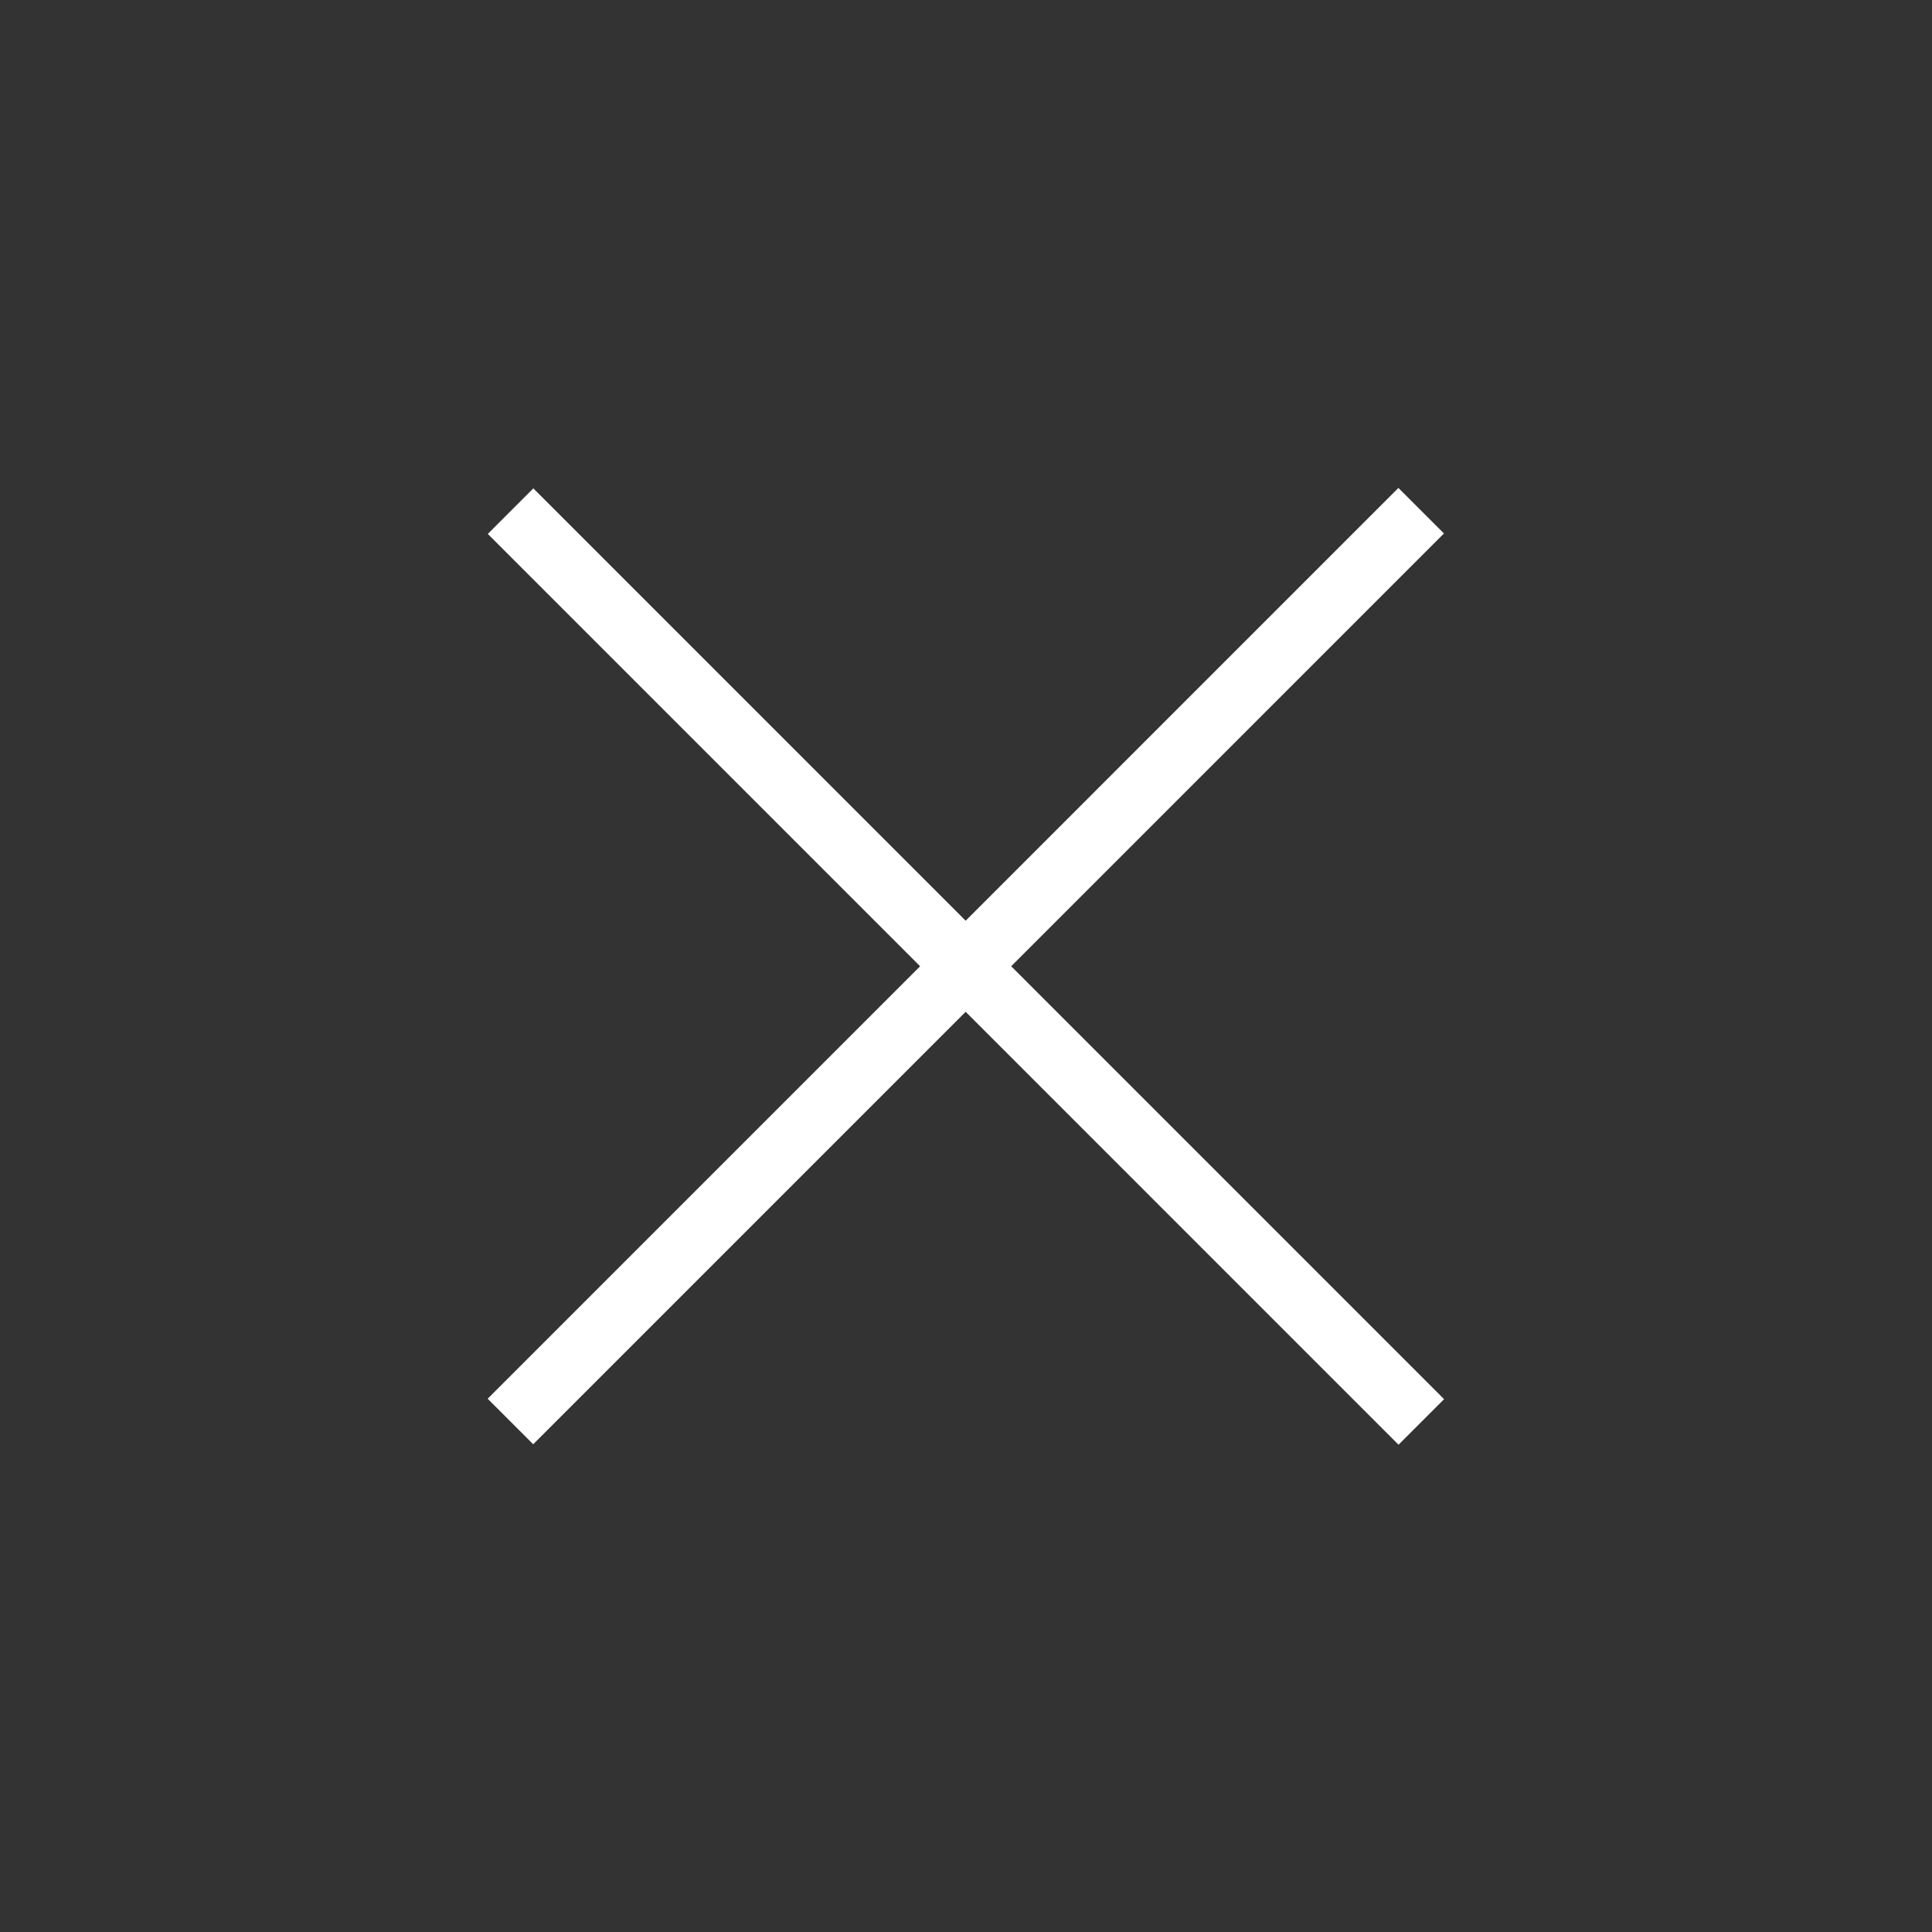
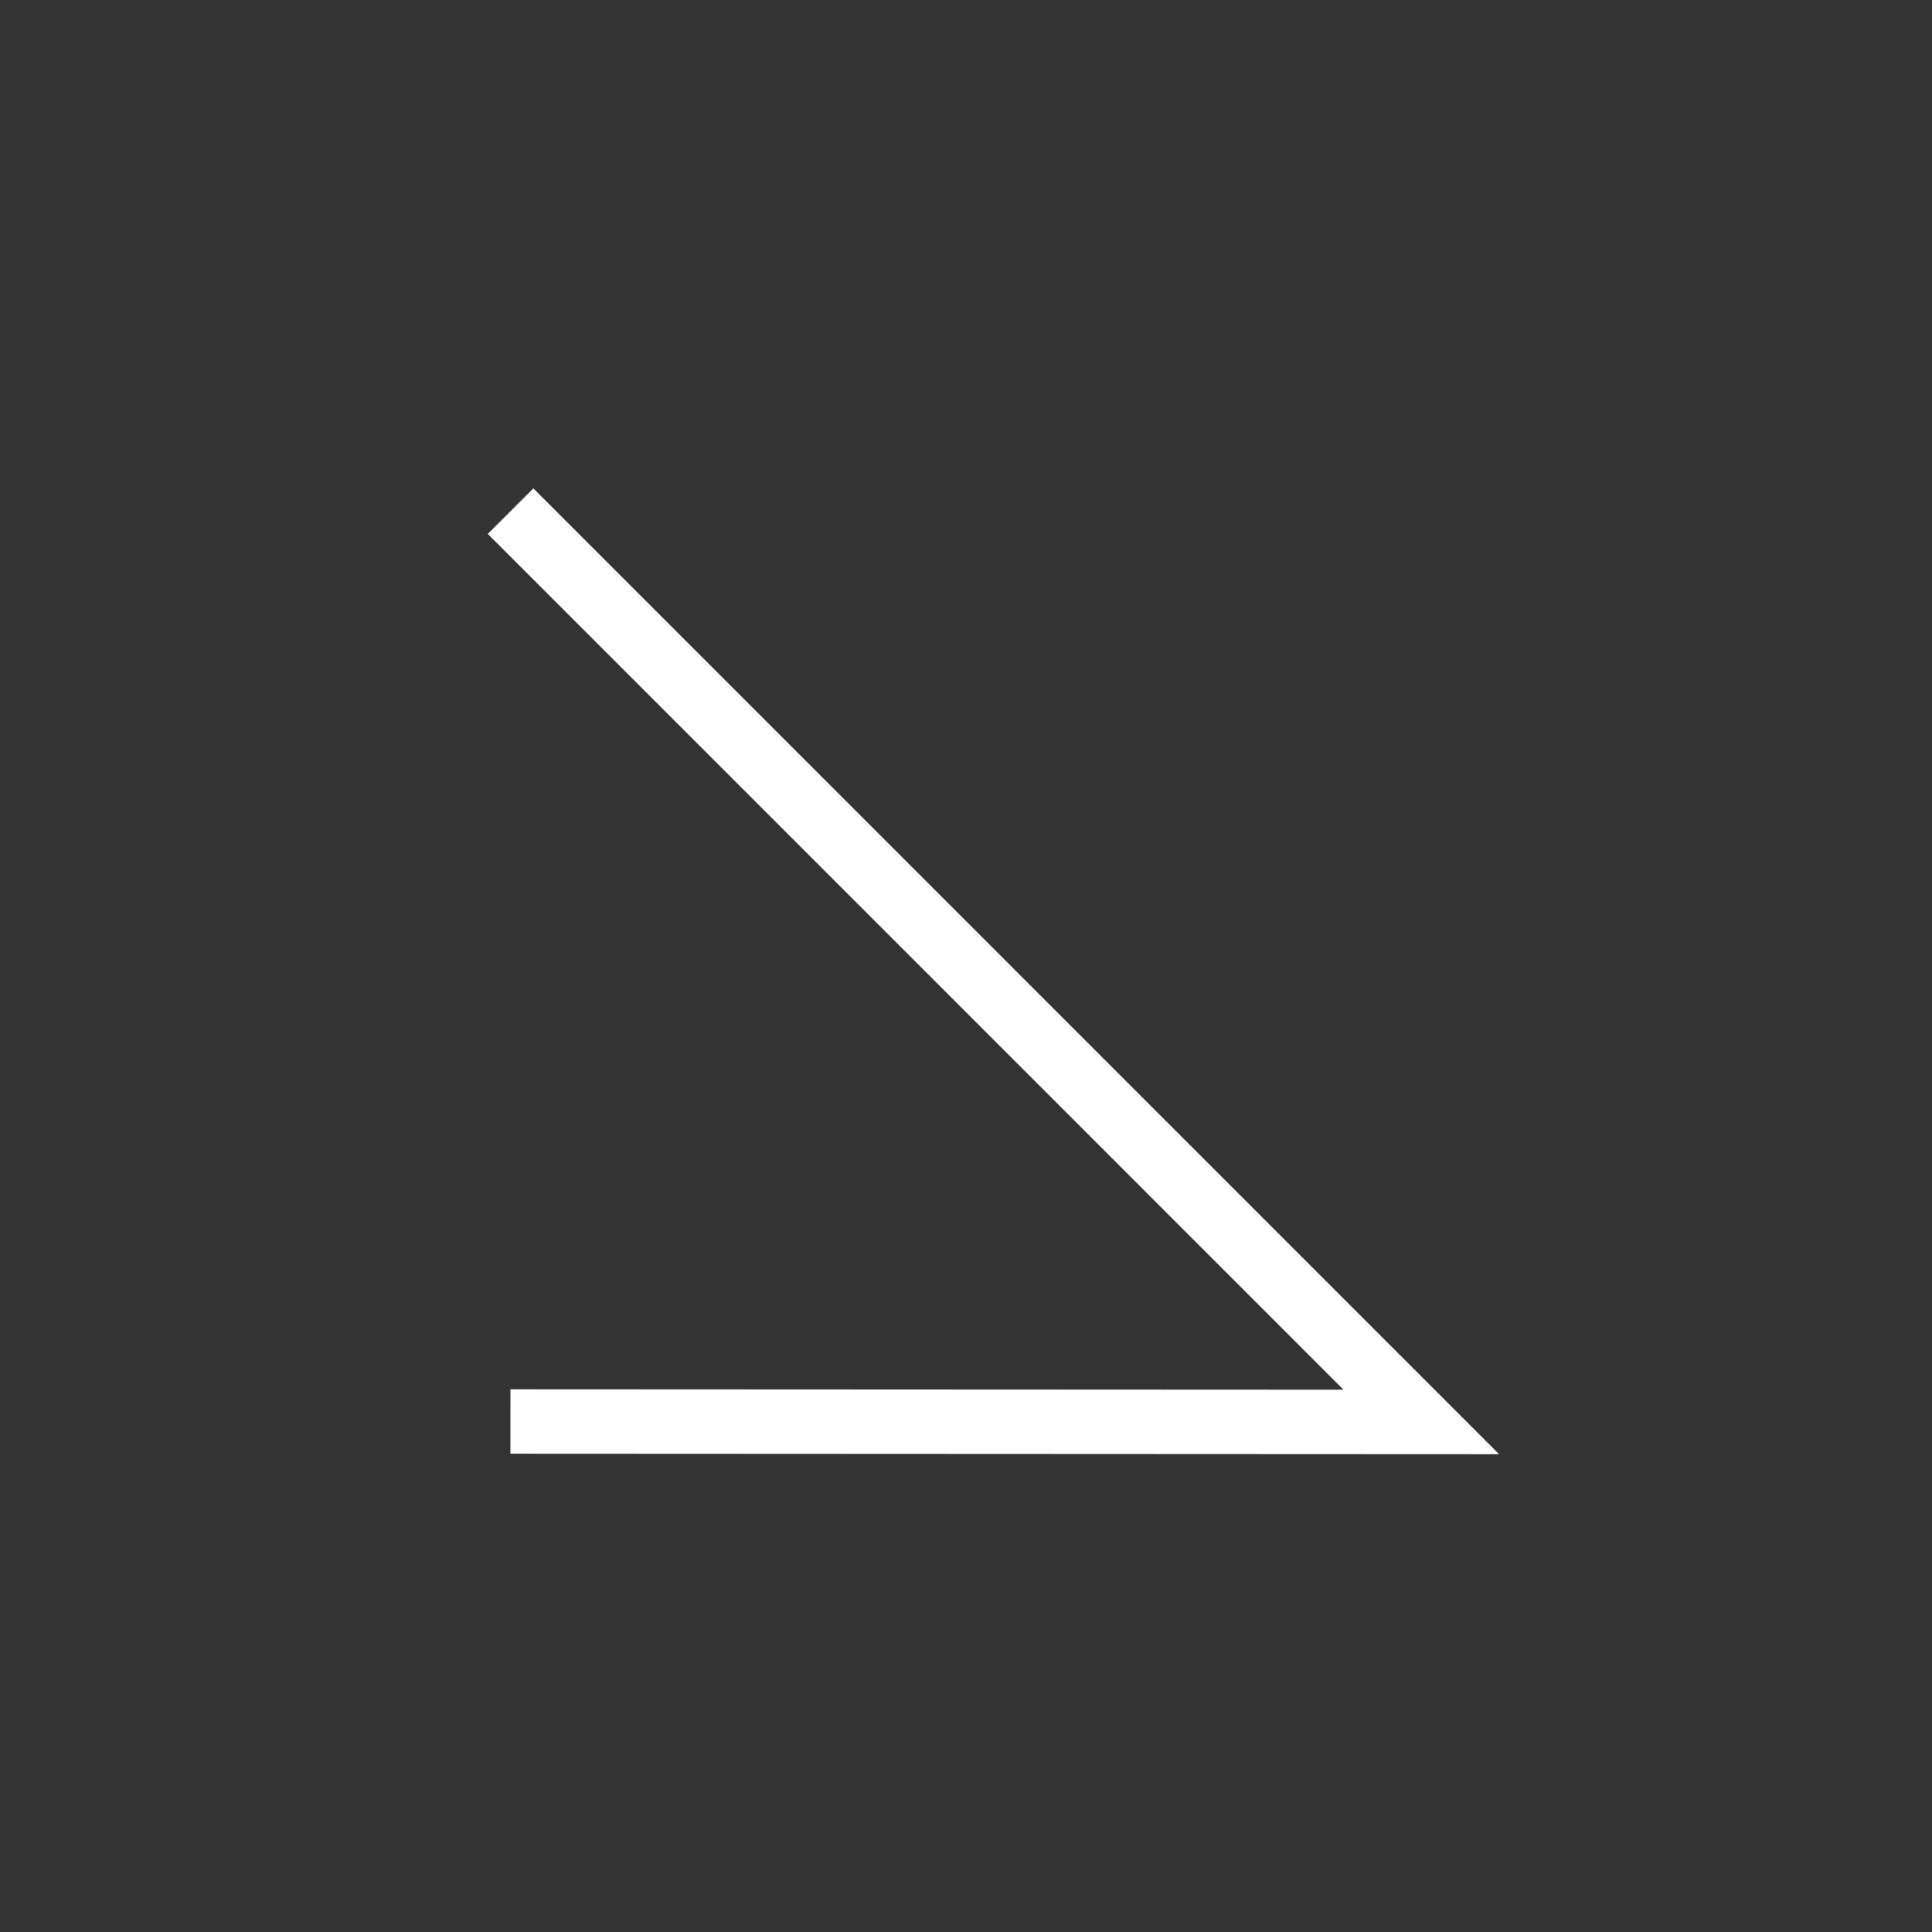
<svg xmlns="http://www.w3.org/2000/svg" width="30" height="30" fill="none">
  <rect width="100%" height="100%" fill="#333333" stroke="none" />
-   <path stroke="#fff" d="M7.928 7.937 22.07 22.08m-.002-14.15L7.926 22.073" />
+   <path stroke="#fff" d="M7.928 7.937 22.07 22.08L7.926 22.073" />
</svg>